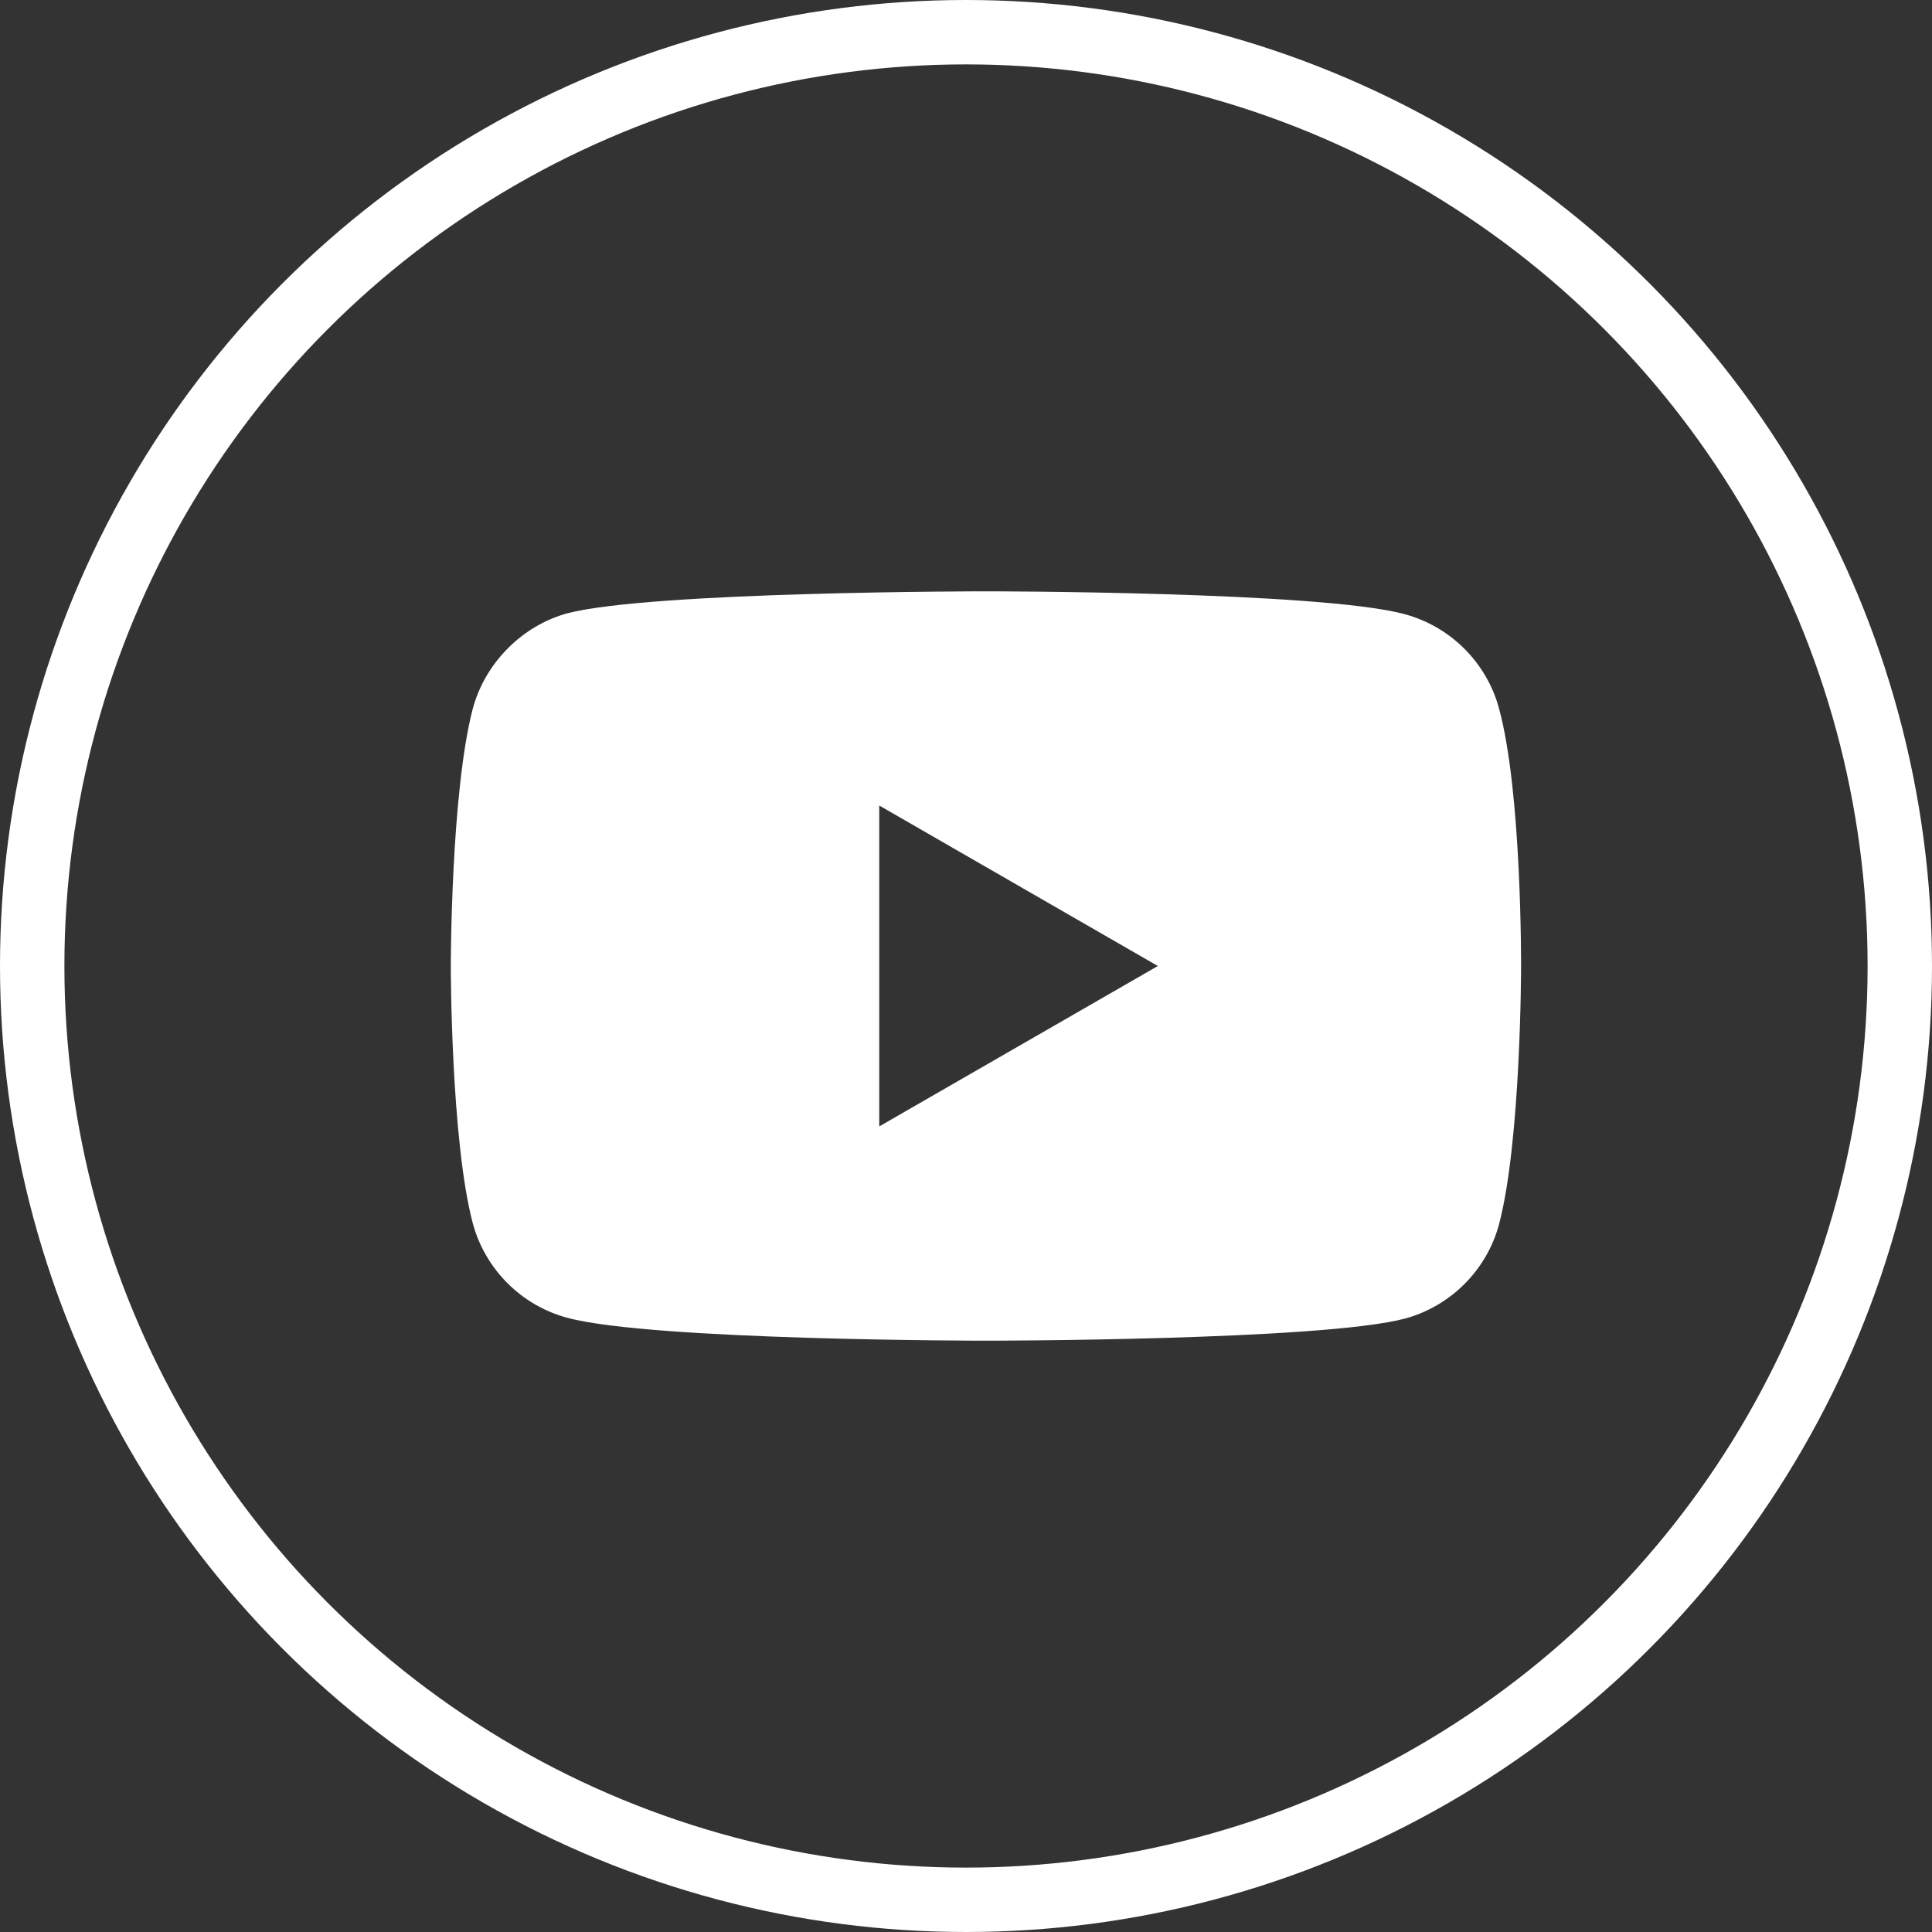
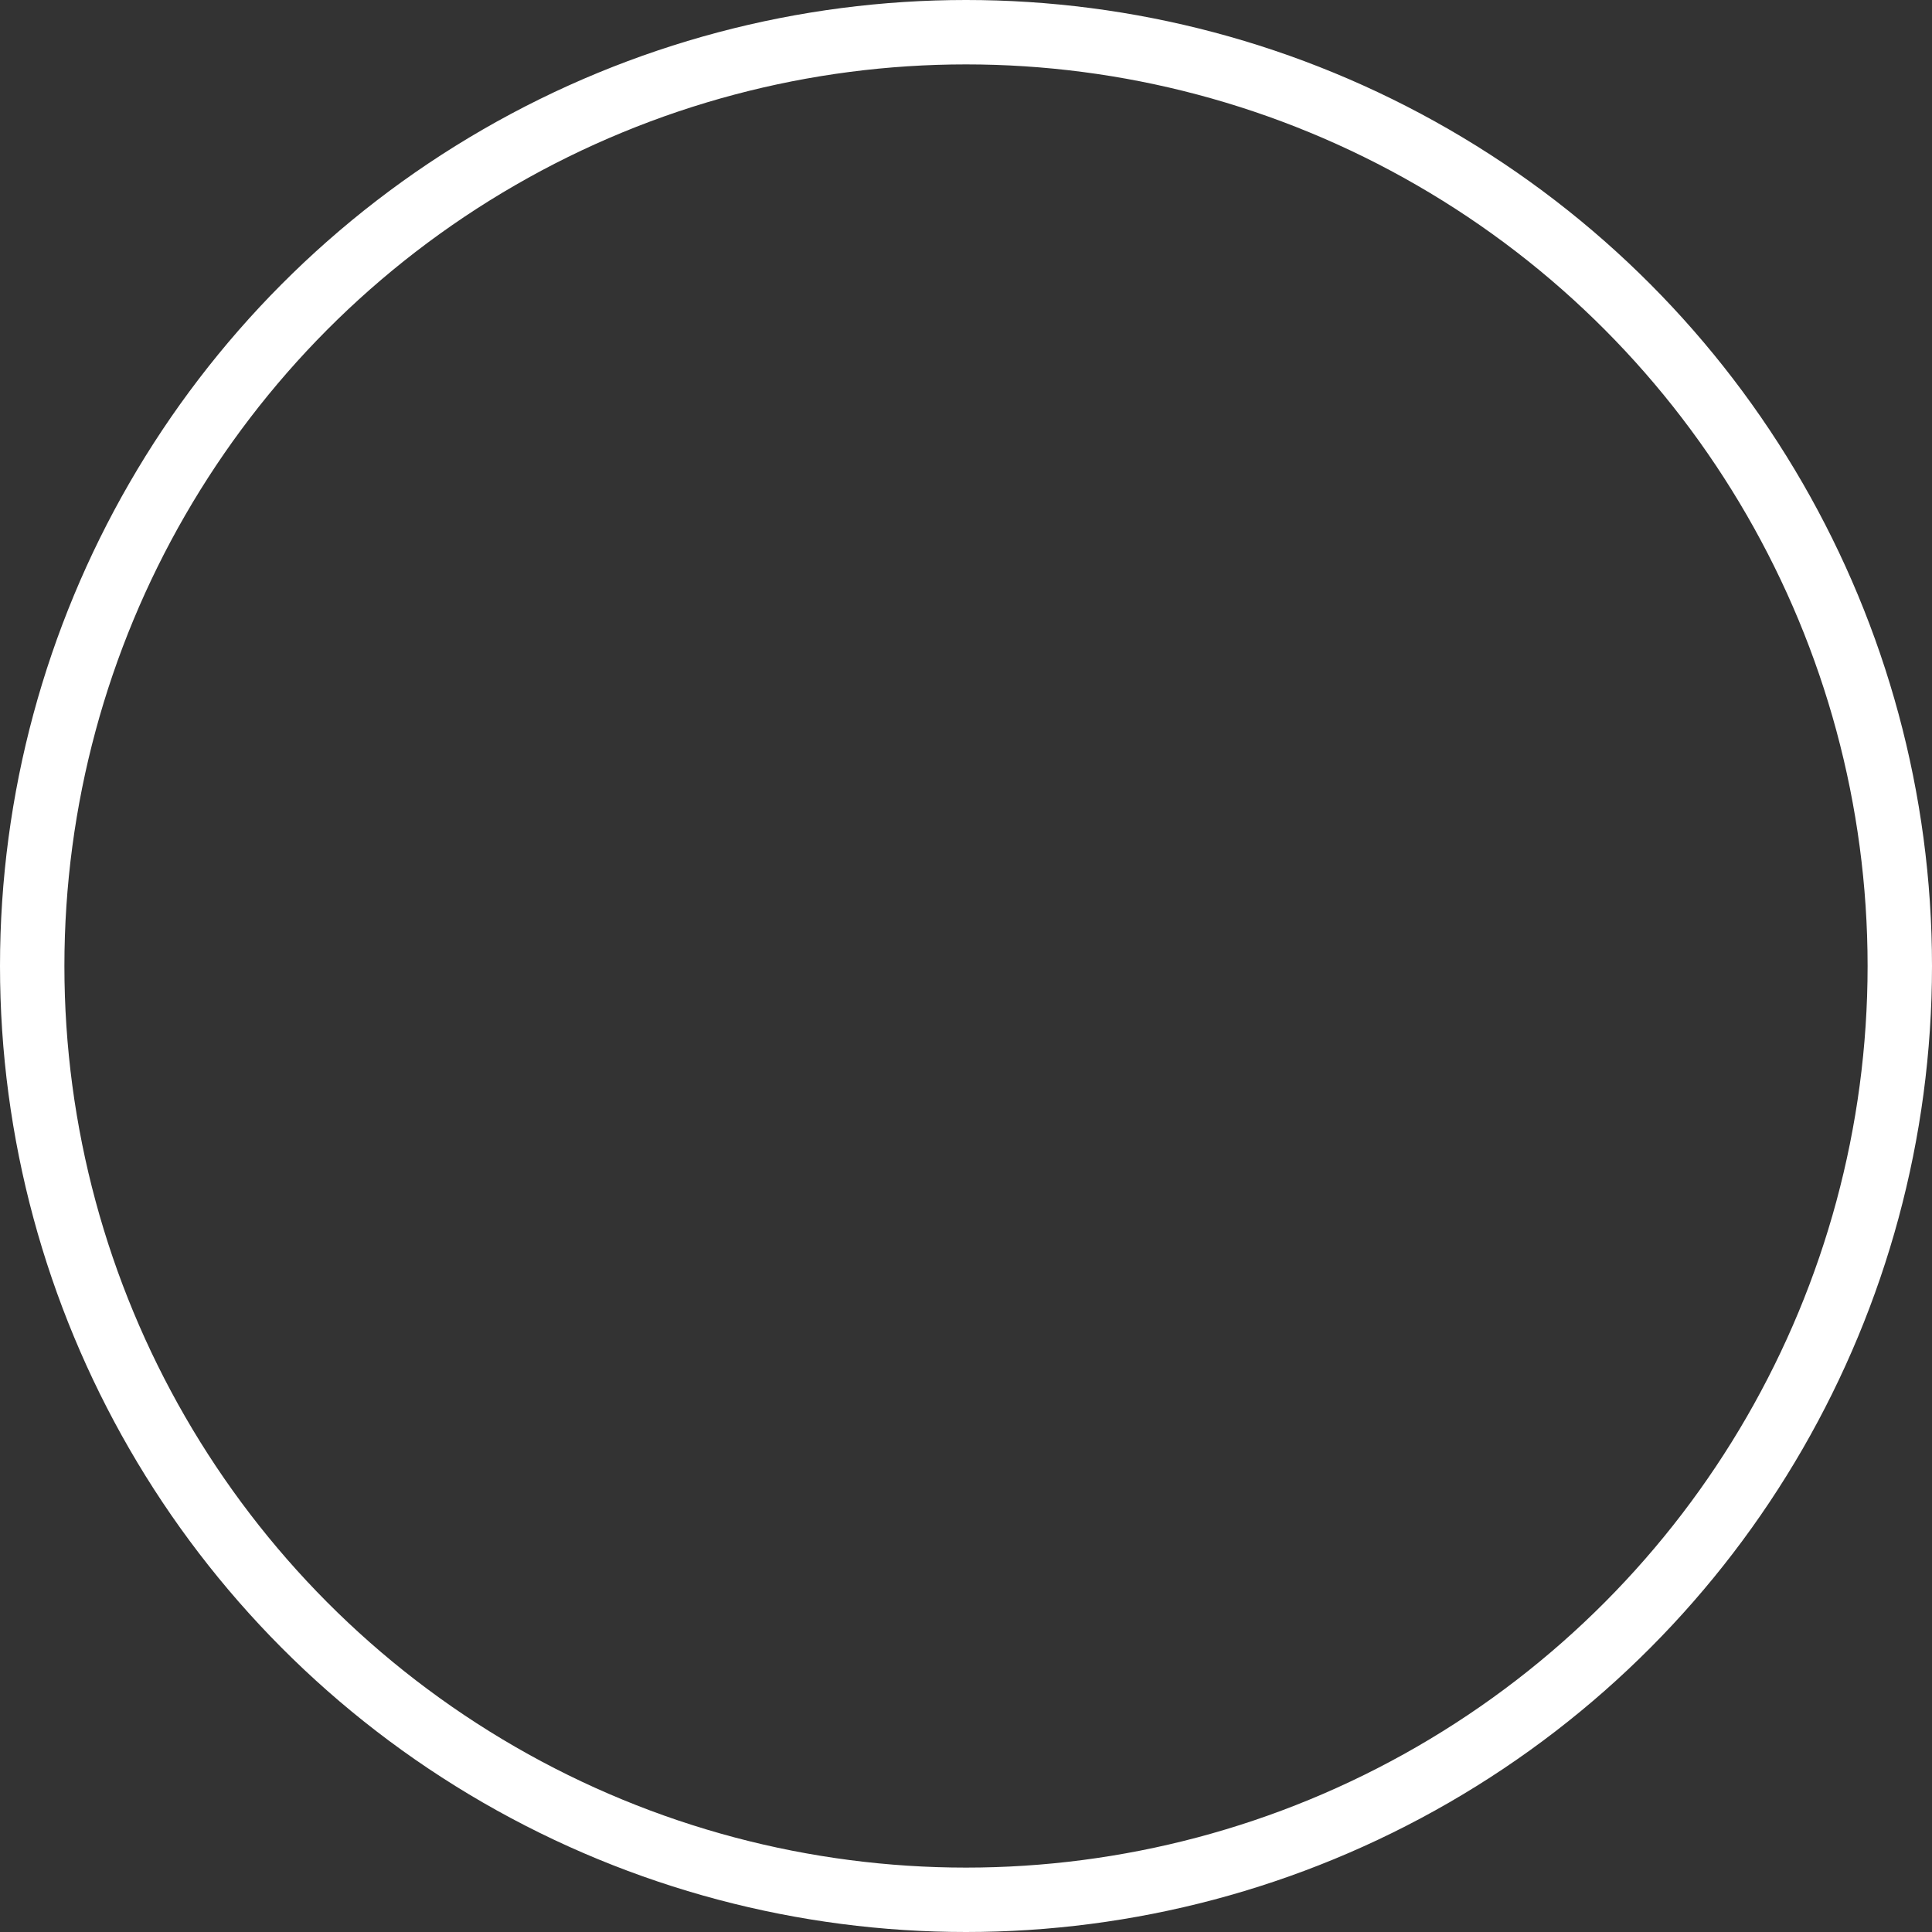
<svg xmlns="http://www.w3.org/2000/svg" width="30" height="30" viewBox="0 0 30 30" fill="none">
  <rect x="0" y="0" width="30" height="30" fill="#333333" stroke="none" />
  <circle cx="15" cy="15" r="14.5" stroke="white" />
  <g clip-path="url(#clip0)">
-     <path d="M23.277 11.002C23.086 10.29 22.524 9.729 21.812 9.537C20.512 9.182 15.31 9.182 15.31 9.182C15.31 9.182 10.108 9.182 8.807 9.524C8.109 9.716 7.534 10.291 7.342 11.002C7 12.303 7 15 7 15C7 15 7 17.71 7.342 18.997C7.534 19.709 8.095 20.27 8.807 20.462C10.121 20.818 15.31 20.818 15.31 20.818C15.31 20.818 20.512 20.818 21.812 20.476C22.524 20.284 23.086 19.723 23.277 19.011C23.619 17.71 23.619 15.014 23.619 15.014C23.619 15.014 23.633 12.303 23.277 11.002ZM13.653 17.491V12.508L17.979 15L13.653 17.491Z" fill="white" />
-   </g>
+     </g>
  <defs>
    <clipPath id="clip0">
-       <rect width="16.727" height="16" fill="white" transform="translate(7 7)" />
-     </clipPath>
+       </clipPath>
  </defs>
</svg>